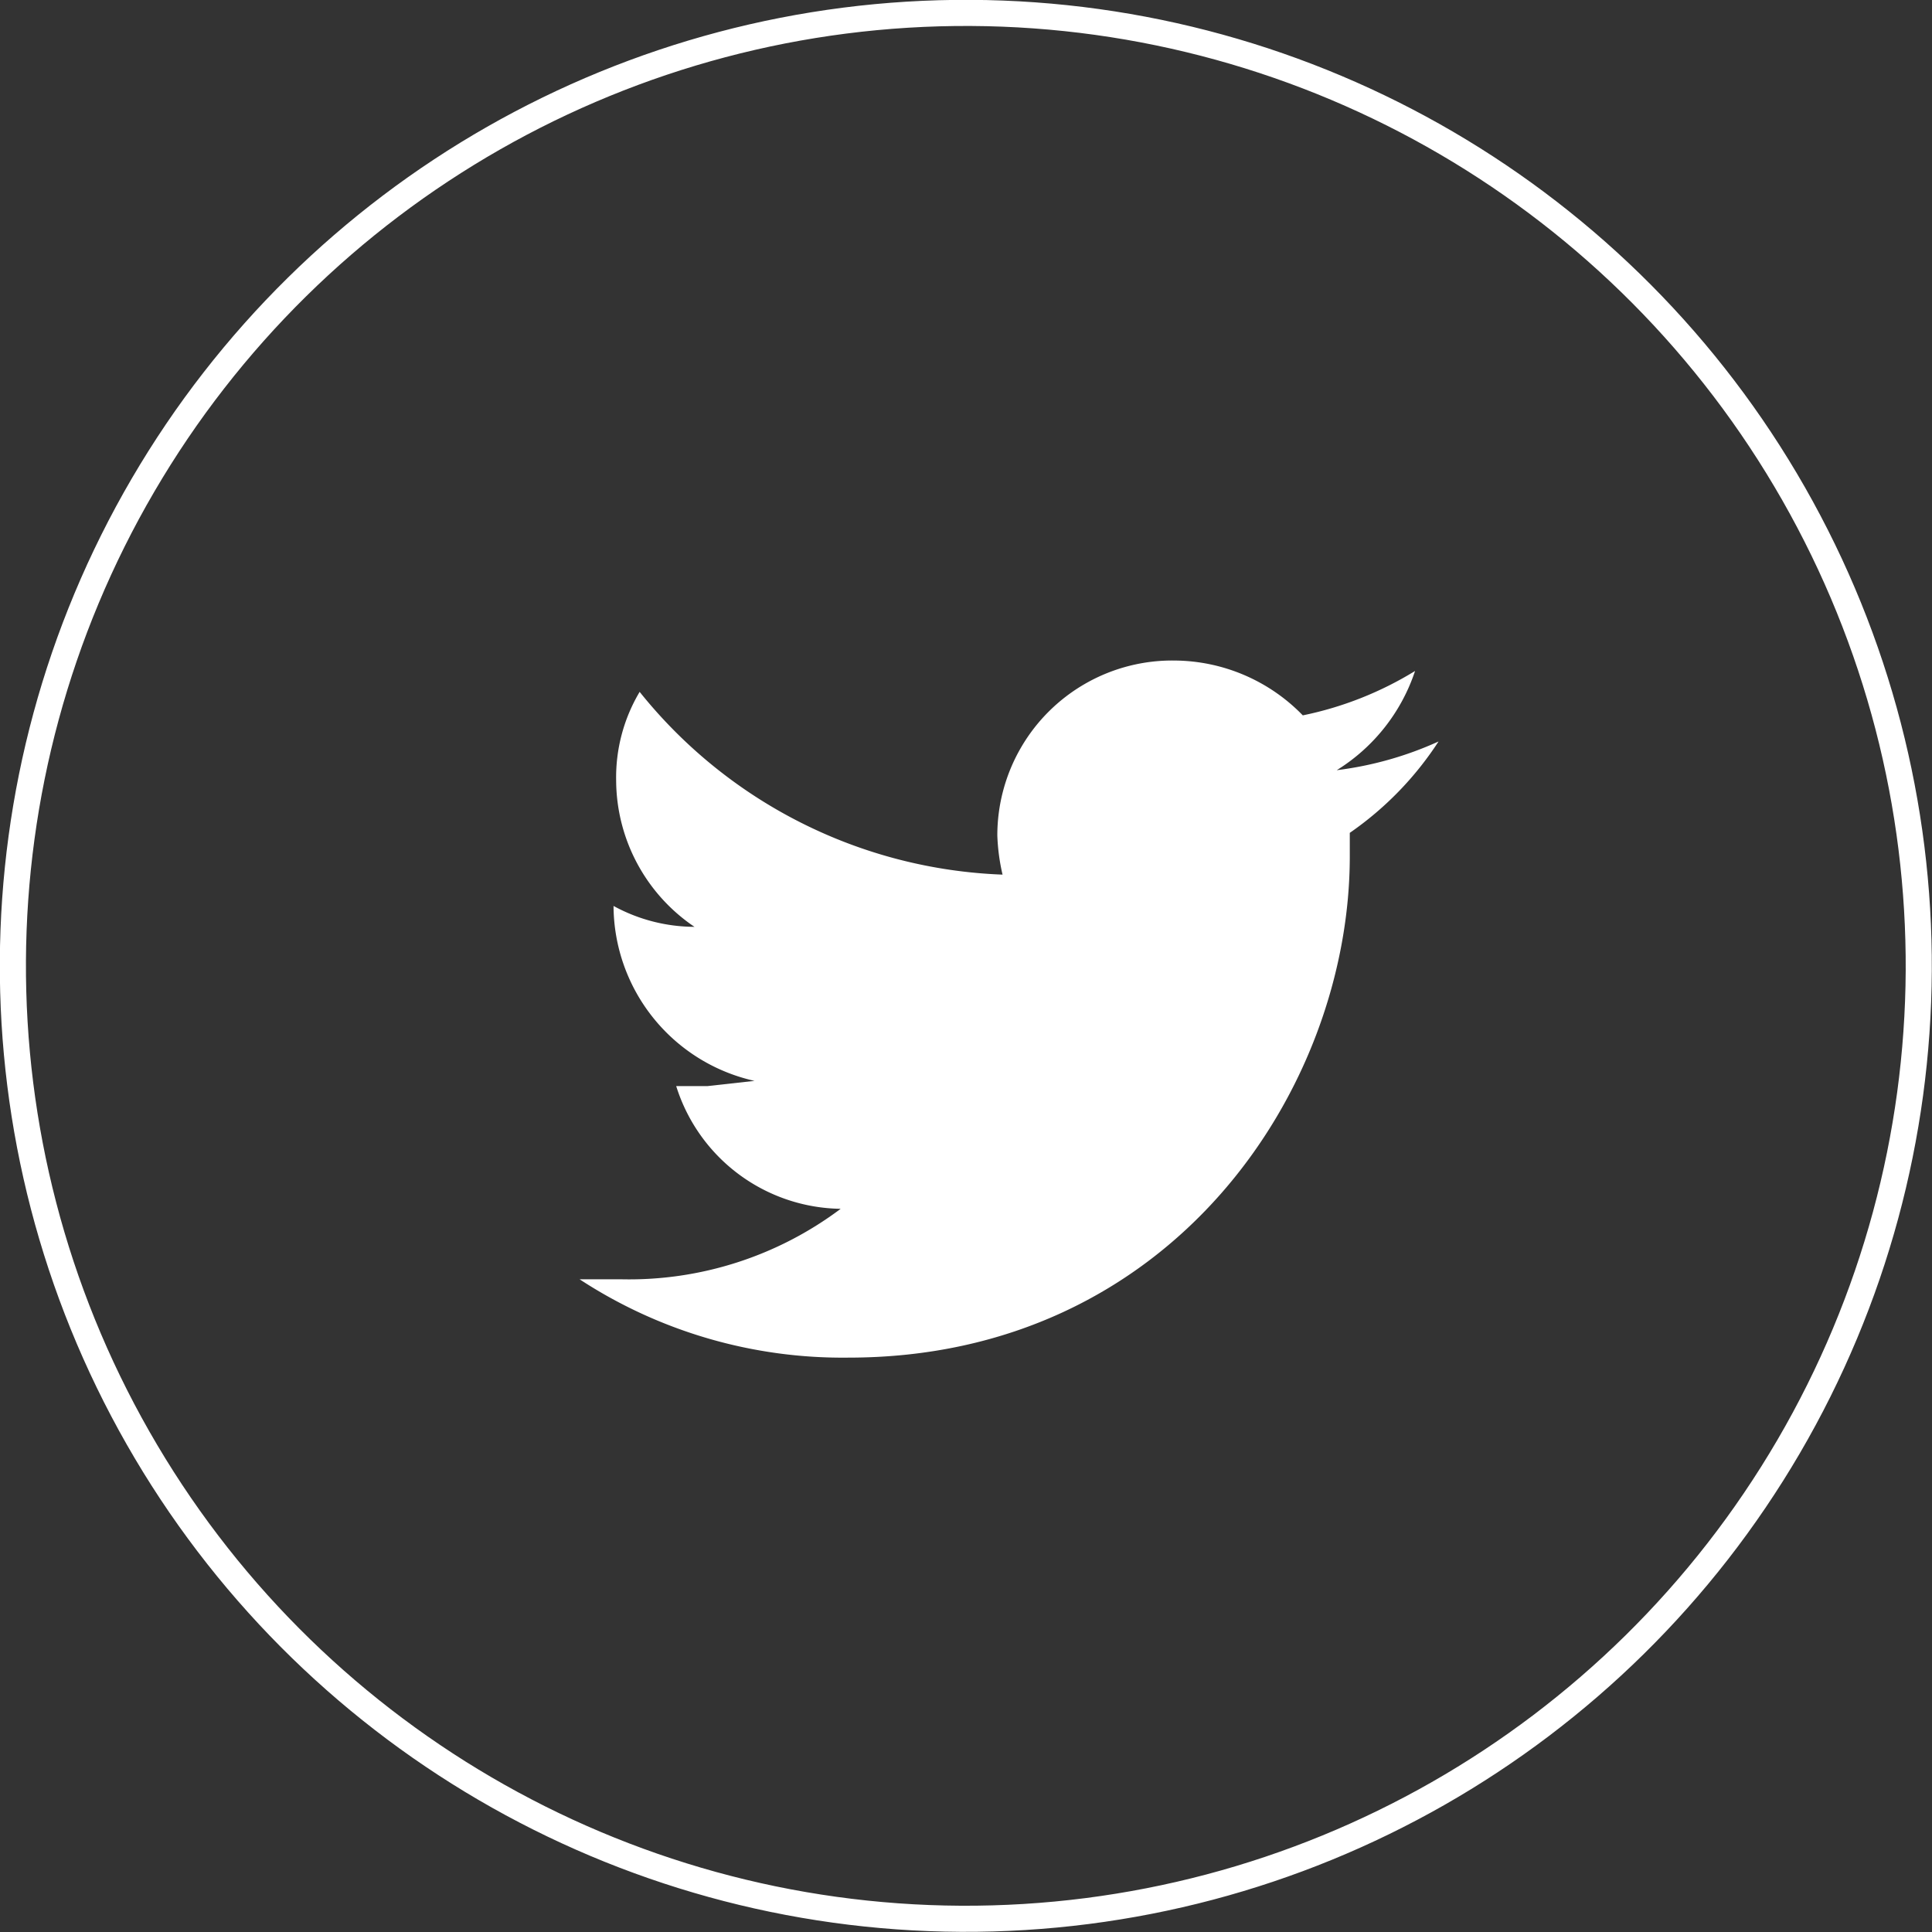
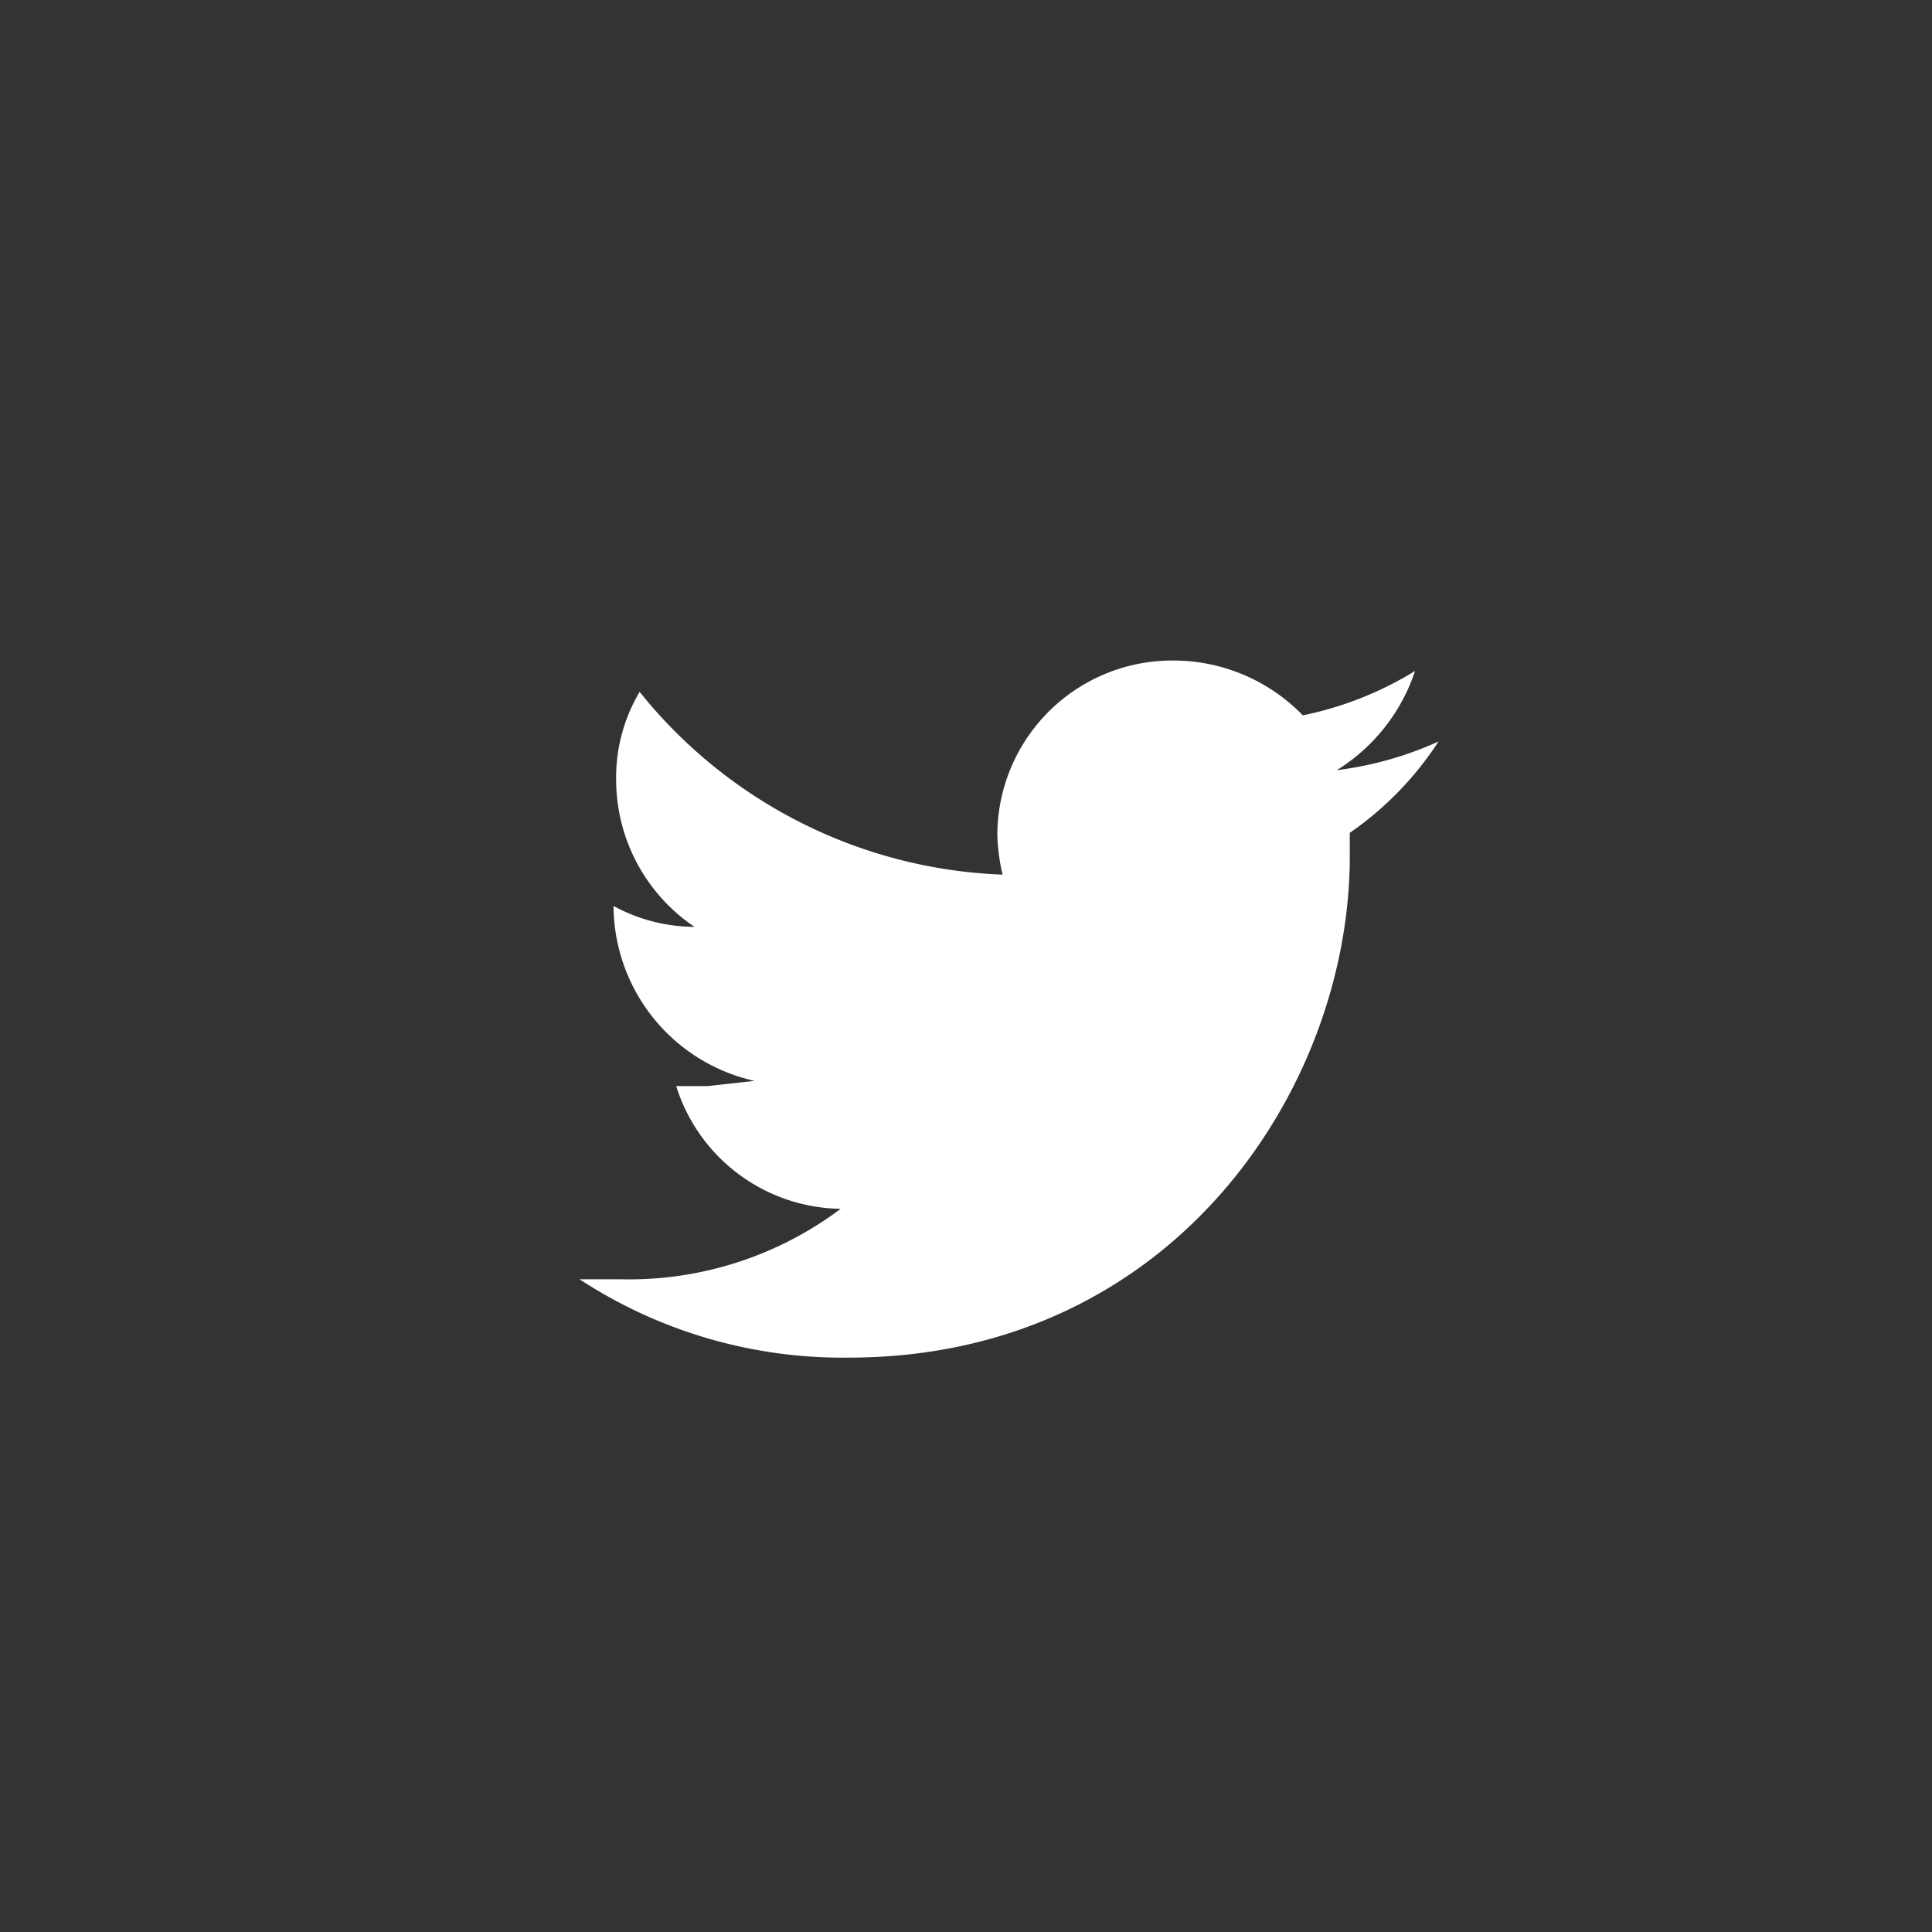
<svg xmlns="http://www.w3.org/2000/svg" id="Layer_1" data-name="Layer 1" viewBox="0 0 74 74">
  <rect x="0" y="0" width="74" height="74" fill="#333333" stroke="none" />
  <defs>
    <style>.cls-1{fill:none;stroke:#fff;stroke-miterlimit:10;}.cls-2{fill:#fff;}</style>
  </defs>
-   <ellipse class="cls-1" cx="37" cy="37" rx="36.5" ry="36.5" transform="translate(-0.2 73.8) rotate(-89.7)" />
  <path class="cls-2" d="M55.1,28.4a13.4,13.4,0,0,1-3.9,1.1,7.1,7.1,0,0,0,3-3.8,13.3,13.3,0,0,1-4.3,1.7A6.9,6.9,0,0,0,45,25.3,6.7,6.7,0,0,0,38.2,32a7.7,7.7,0,0,0,.2,1.5,18.7,18.7,0,0,1-13.9-7,6.4,6.4,0,0,0-.9,3.4,6.8,6.8,0,0,0,3,5.6,6.5,6.5,0,0,1-3.1-.8h0a6.9,6.9,0,0,0,5.4,6.7l-1.8.2H25.9a6.7,6.7,0,0,0,6.3,4.7A13.5,13.5,0,0,1,23.8,49H22.2A18.4,18.4,0,0,0,32.5,52c12.4,0,19.2-10.3,19.2-19.2v-.9A12.6,12.6,0,0,0,55.1,28.4Z" transform="translate(0 0)" />
</svg>